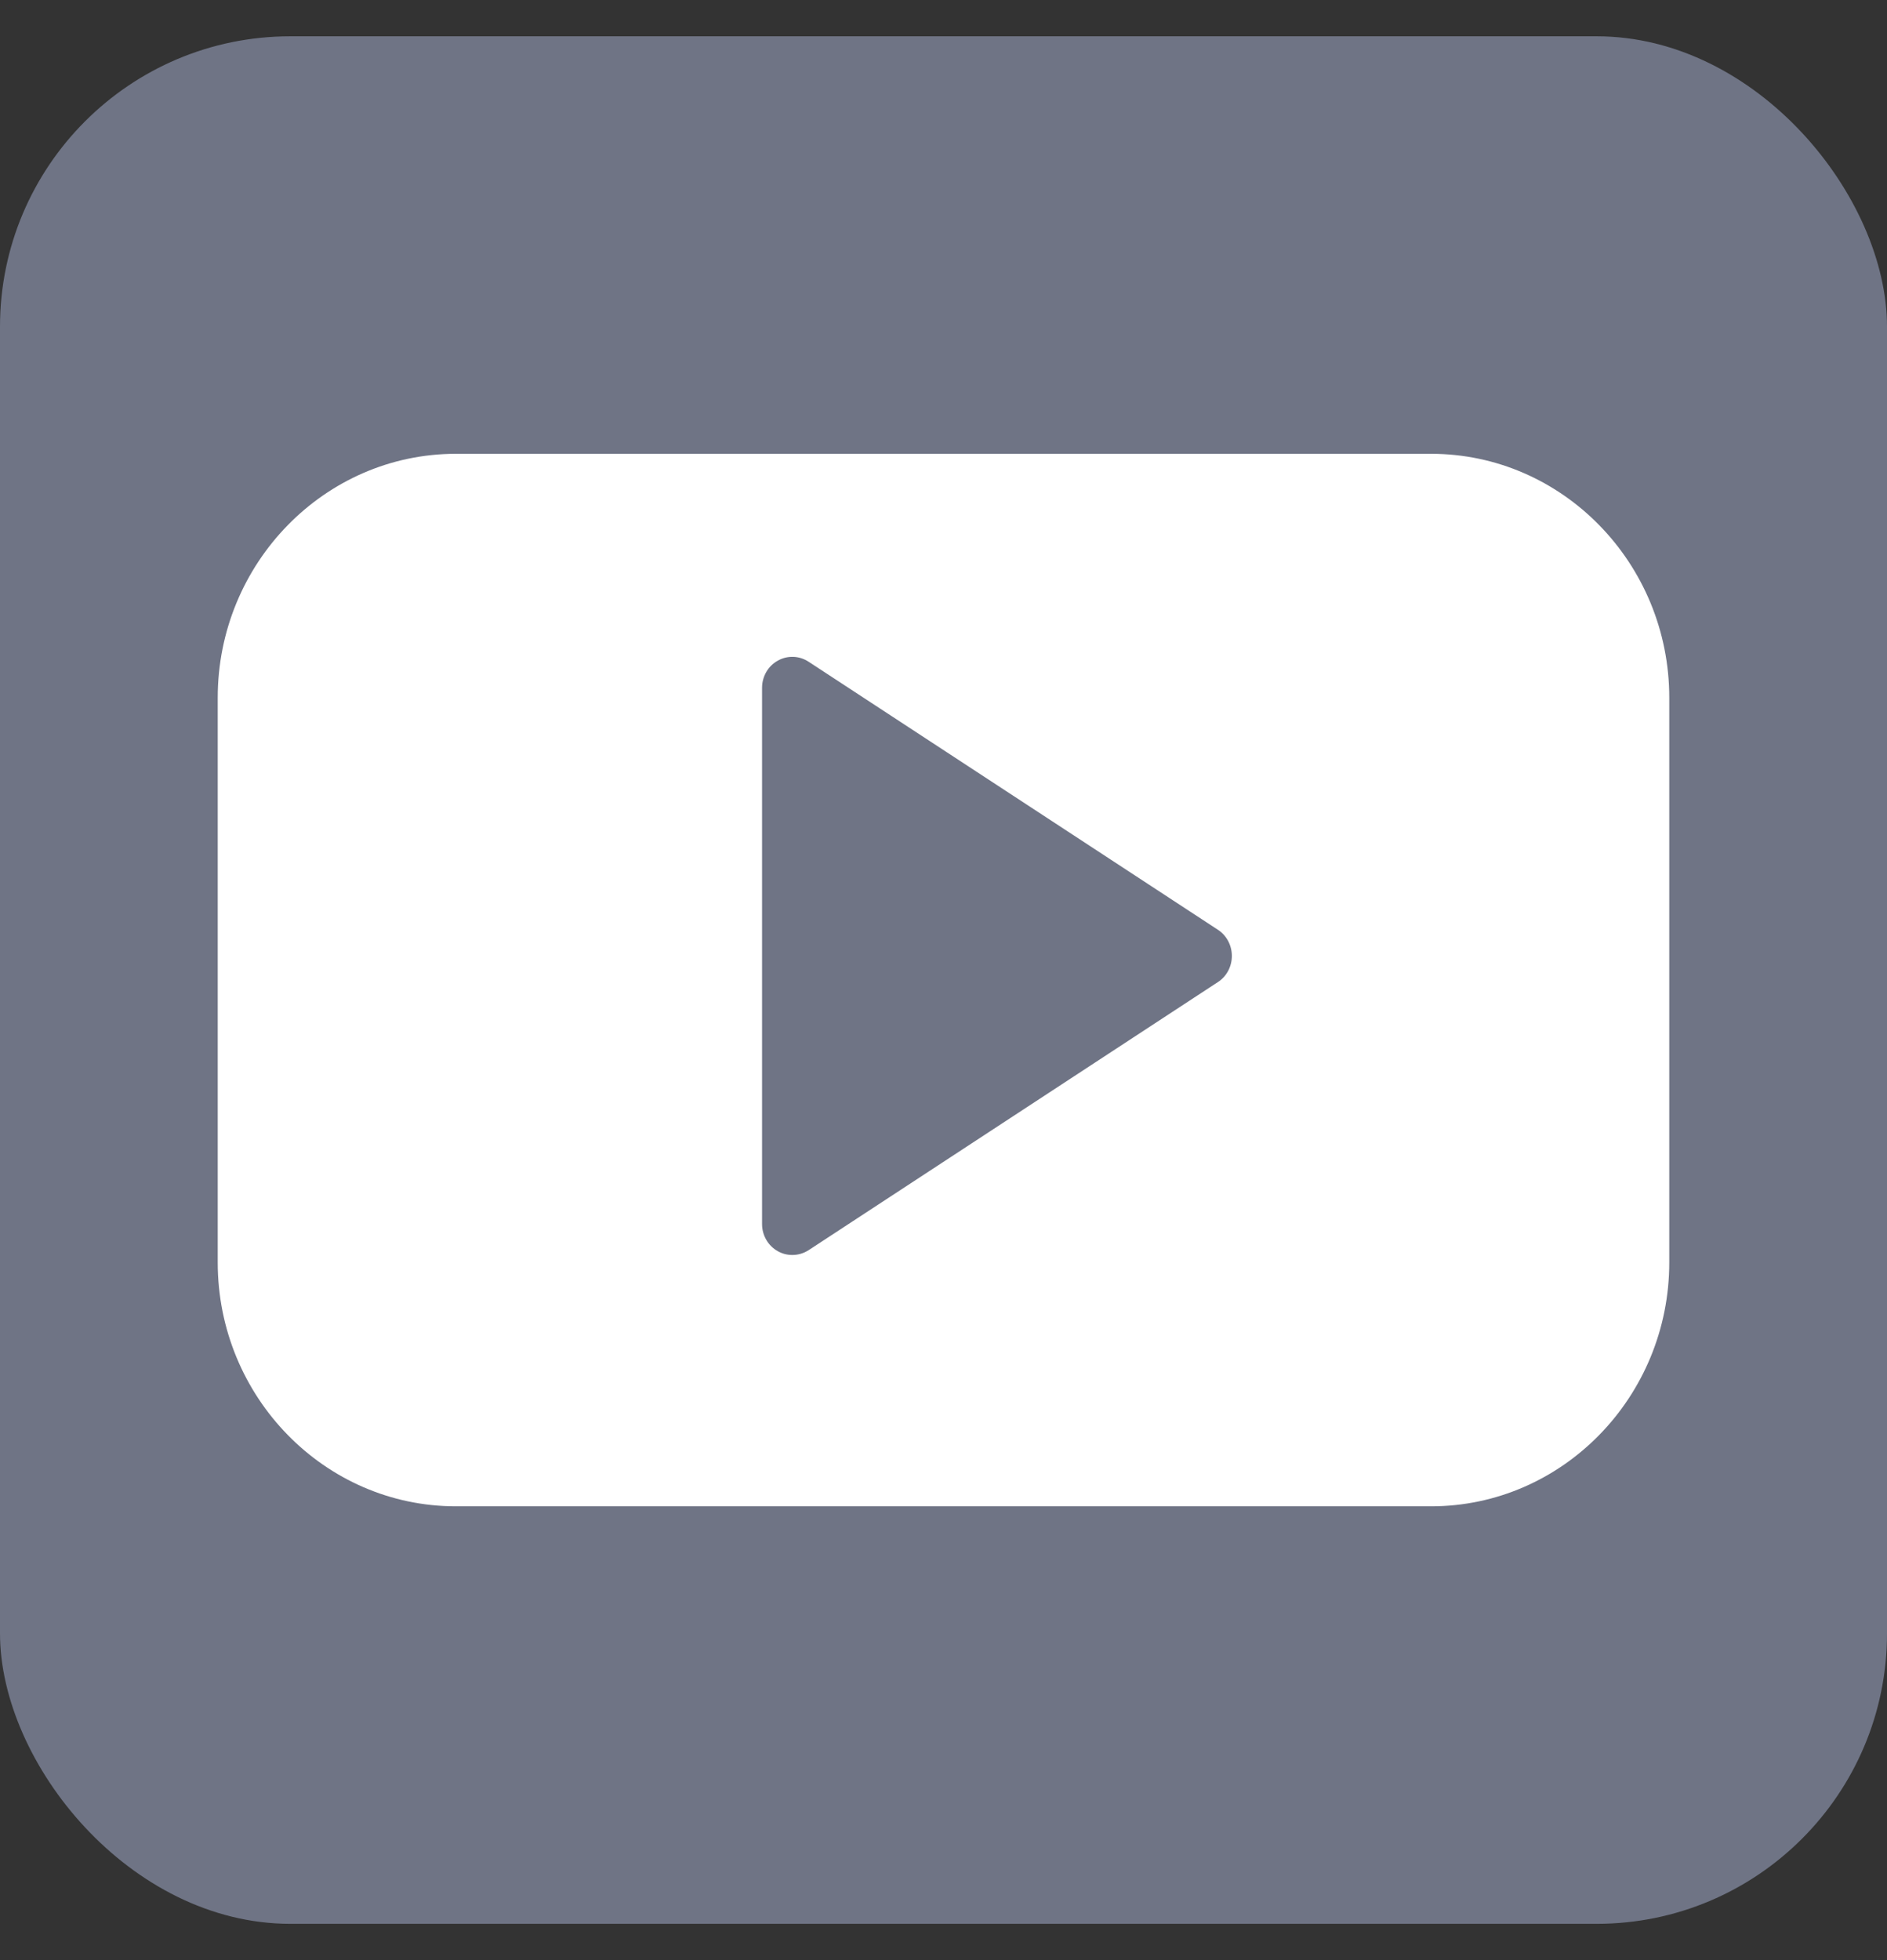
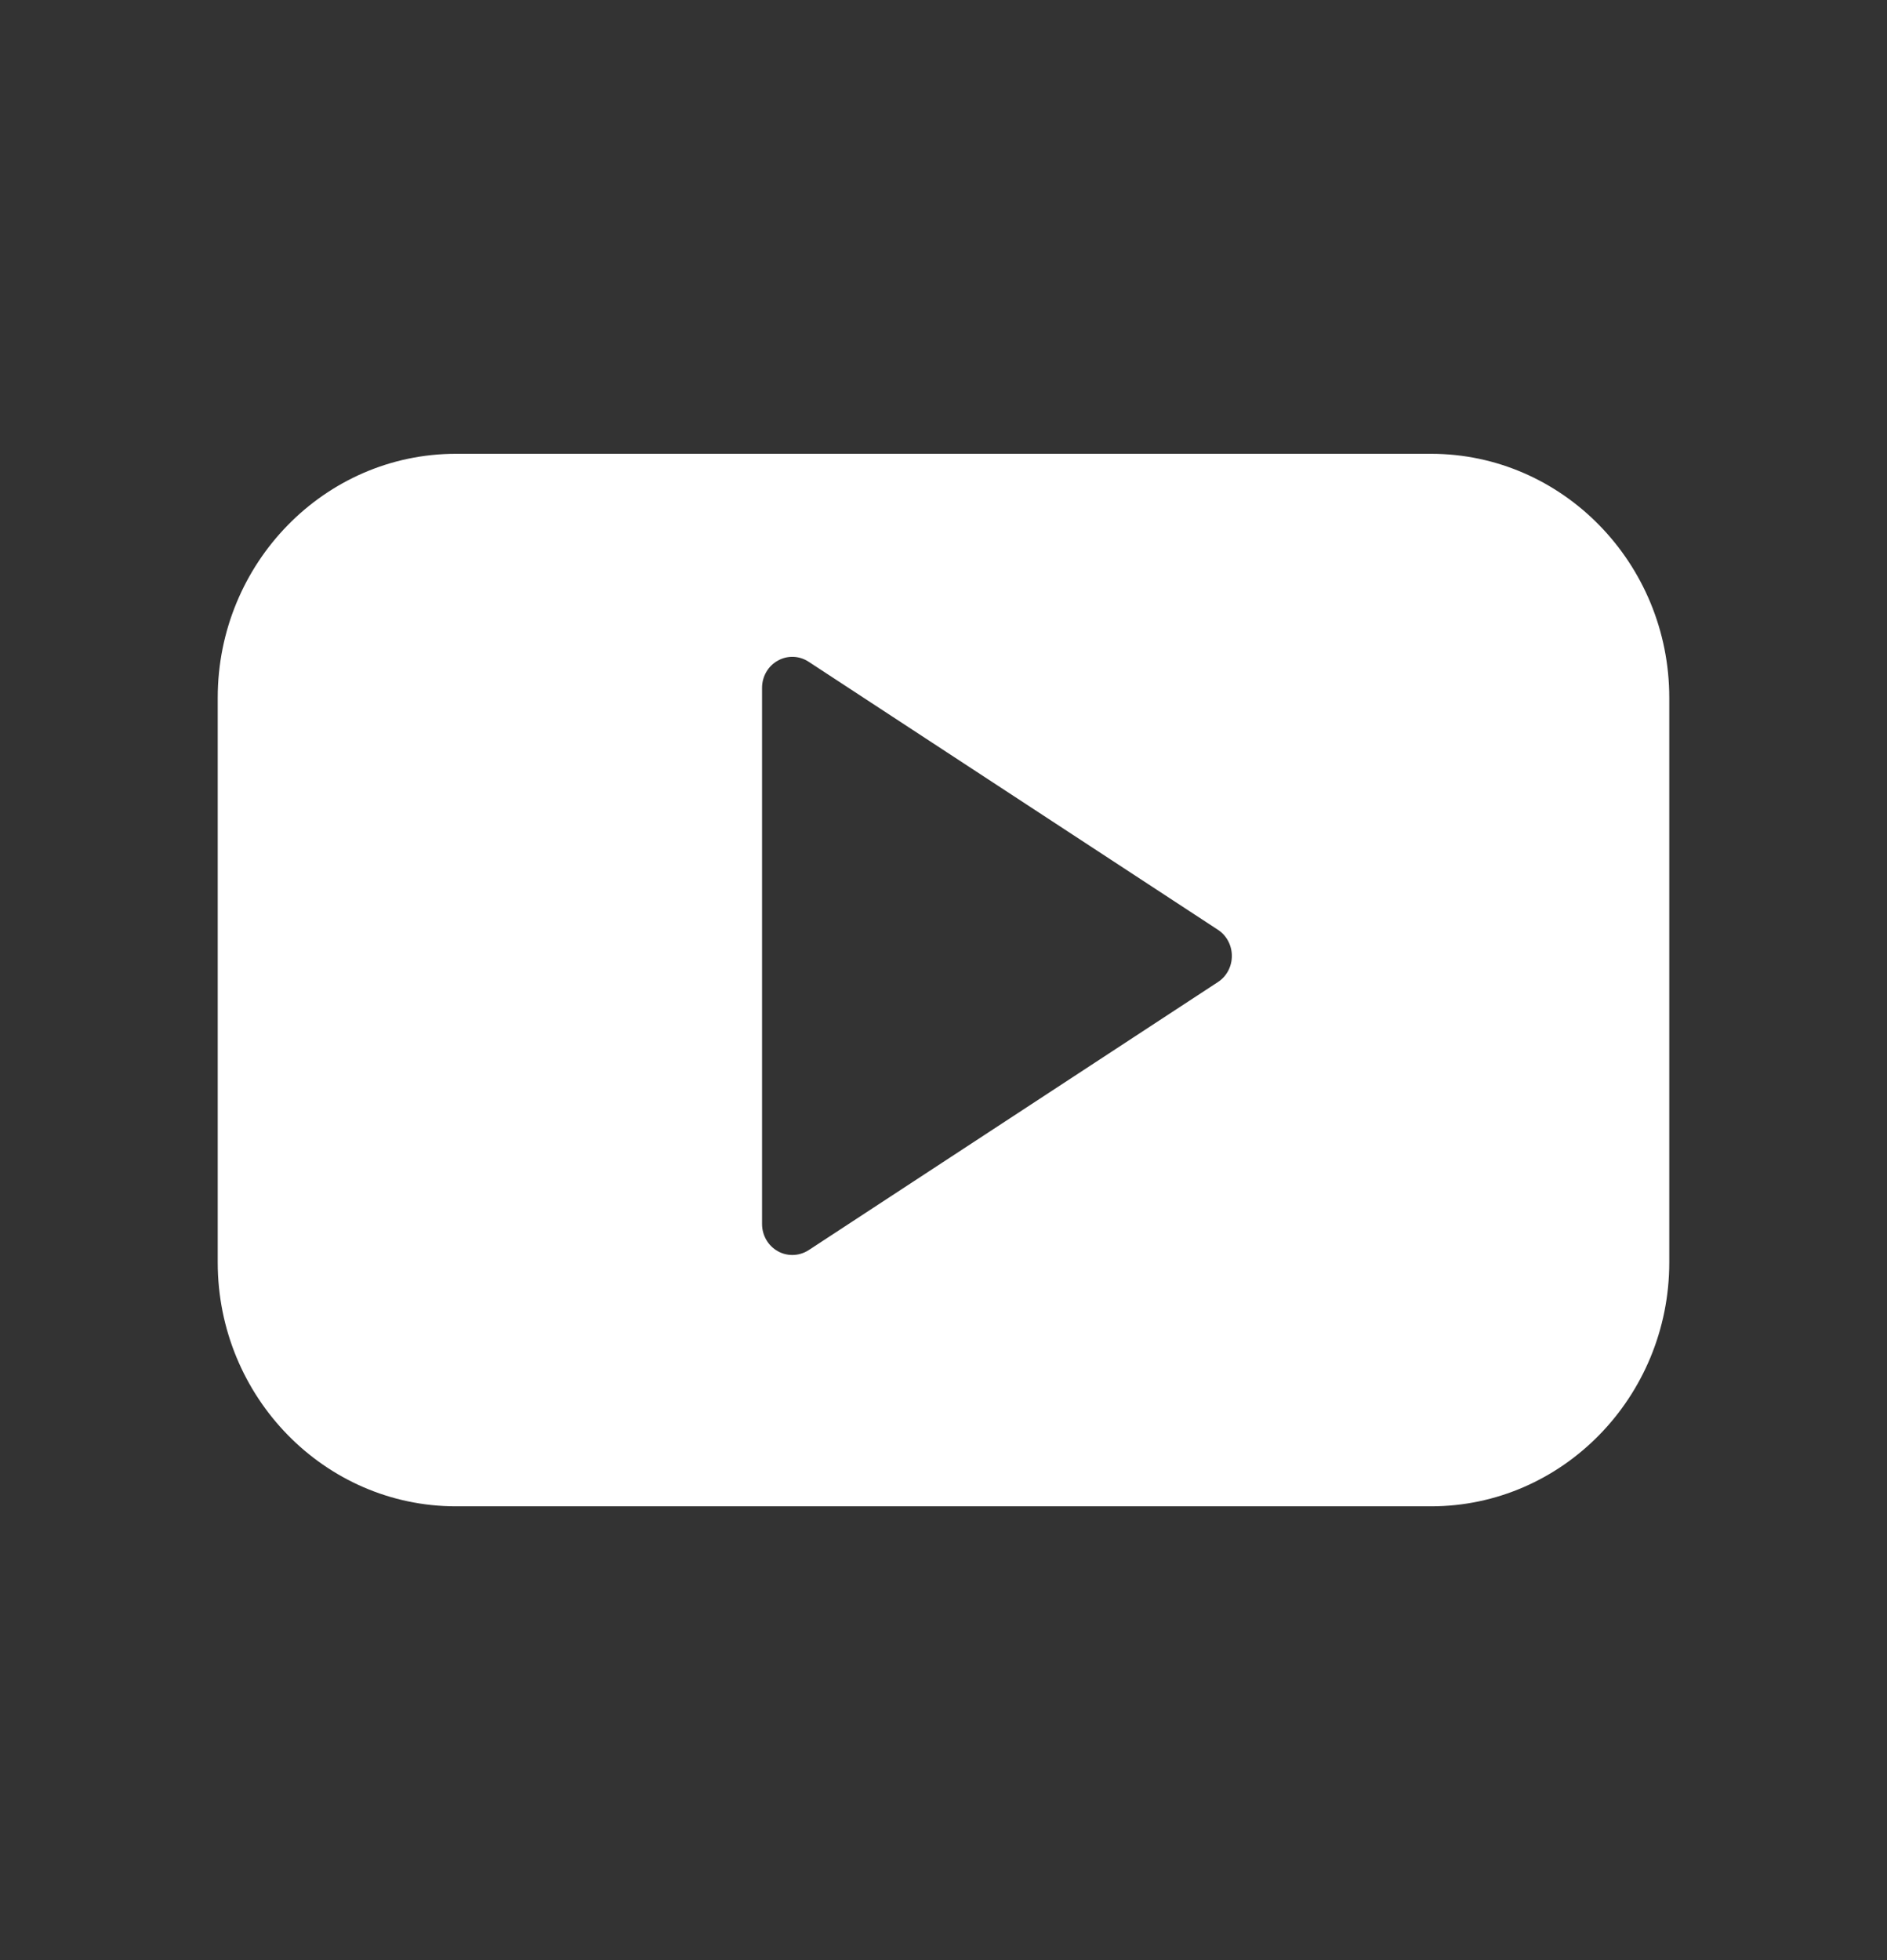
<svg xmlns="http://www.w3.org/2000/svg" width="26" height="27" viewBox="0 0 26 27" fill="none">
  <rect x="0" y="0" width="26" height="27" fill="#333333" stroke="none" />
-   <rect y="0.5" width="26" height="26" rx="4" fill="#6F7485" />
  <path d="M16.782 13.527L11.141 17.221C11.072 17.265 10.995 17.287 10.917 17.287C10.848 17.287 10.779 17.27 10.717 17.235C10.583 17.16 10.5 17.017 10.5 16.861V9.474C10.5 9.318 10.583 9.174 10.717 9.1C10.851 9.025 11.013 9.031 11.141 9.115L16.782 12.808C16.902 12.887 16.973 13.022 16.973 13.168C16.973 13.313 16.902 13.449 16.782 13.527ZM19.718 6.251H6.281C4.473 6.251 3 7.759 3 9.611V17.39C3 19.242 4.473 20.749 6.281 20.749H19.718C21.527 20.749 23 19.242 23 17.39V9.611C23 7.759 21.527 6.251 19.718 6.251Z" fill="white" />
</svg>